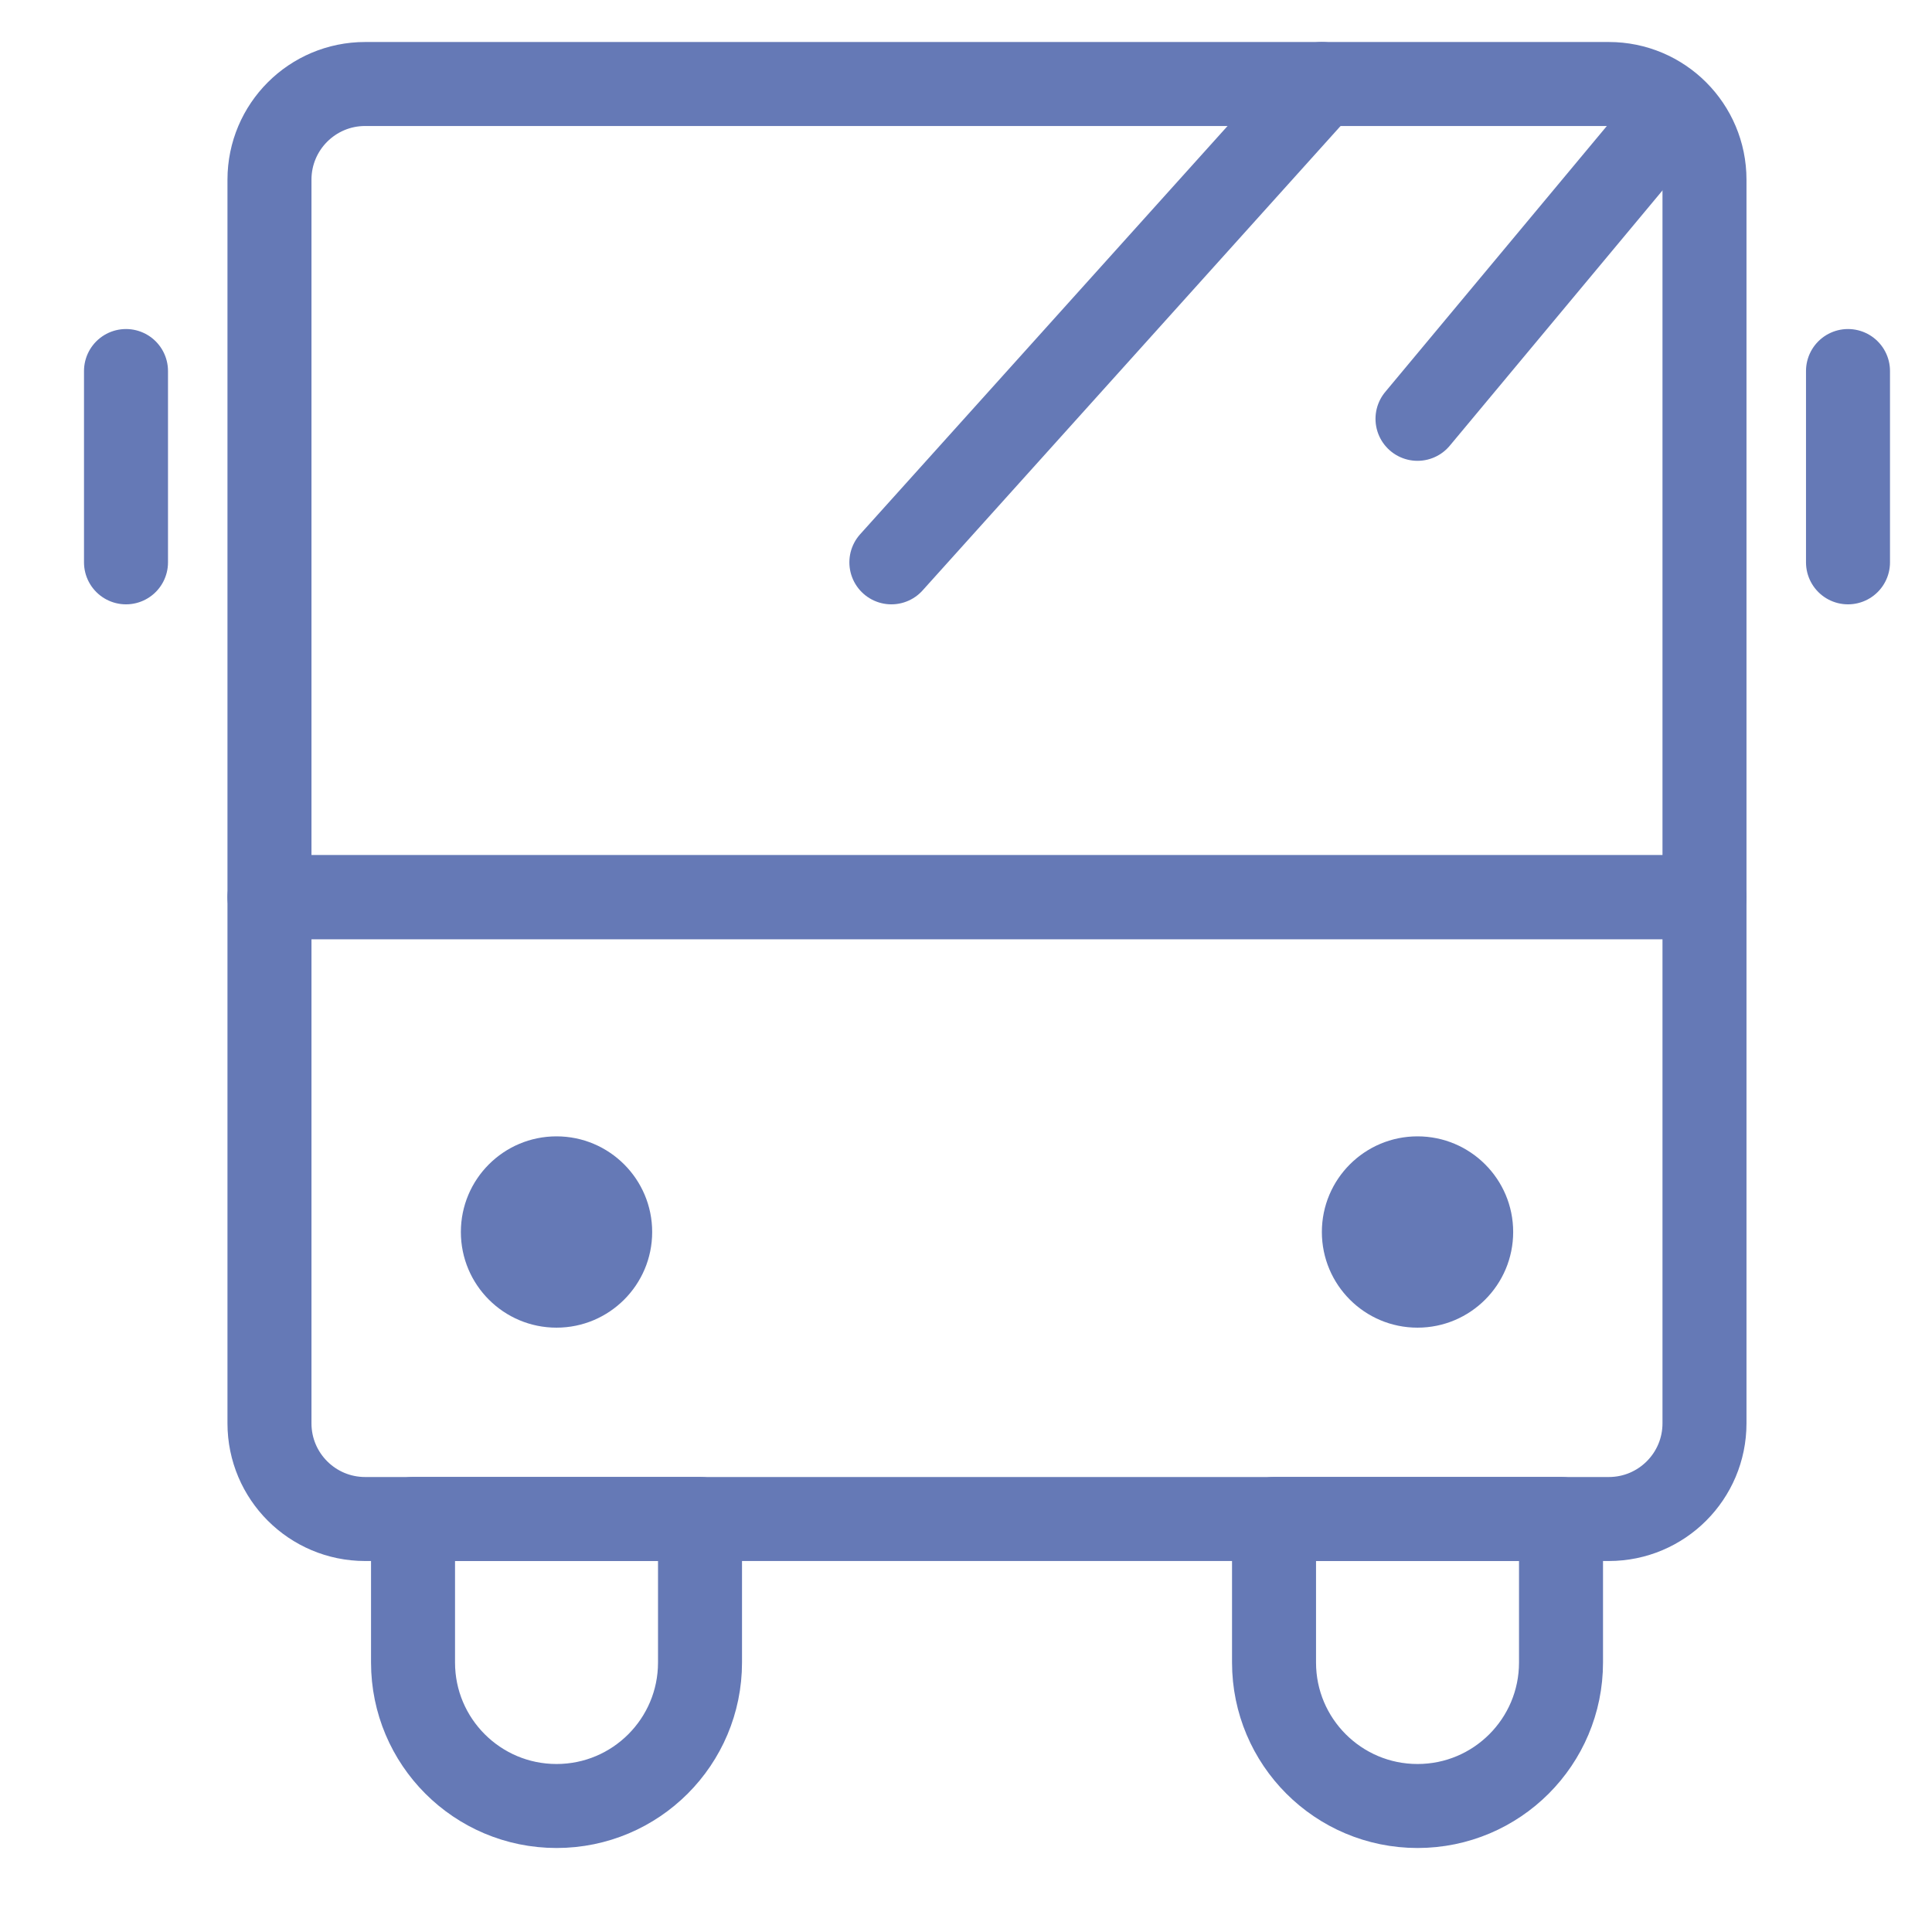
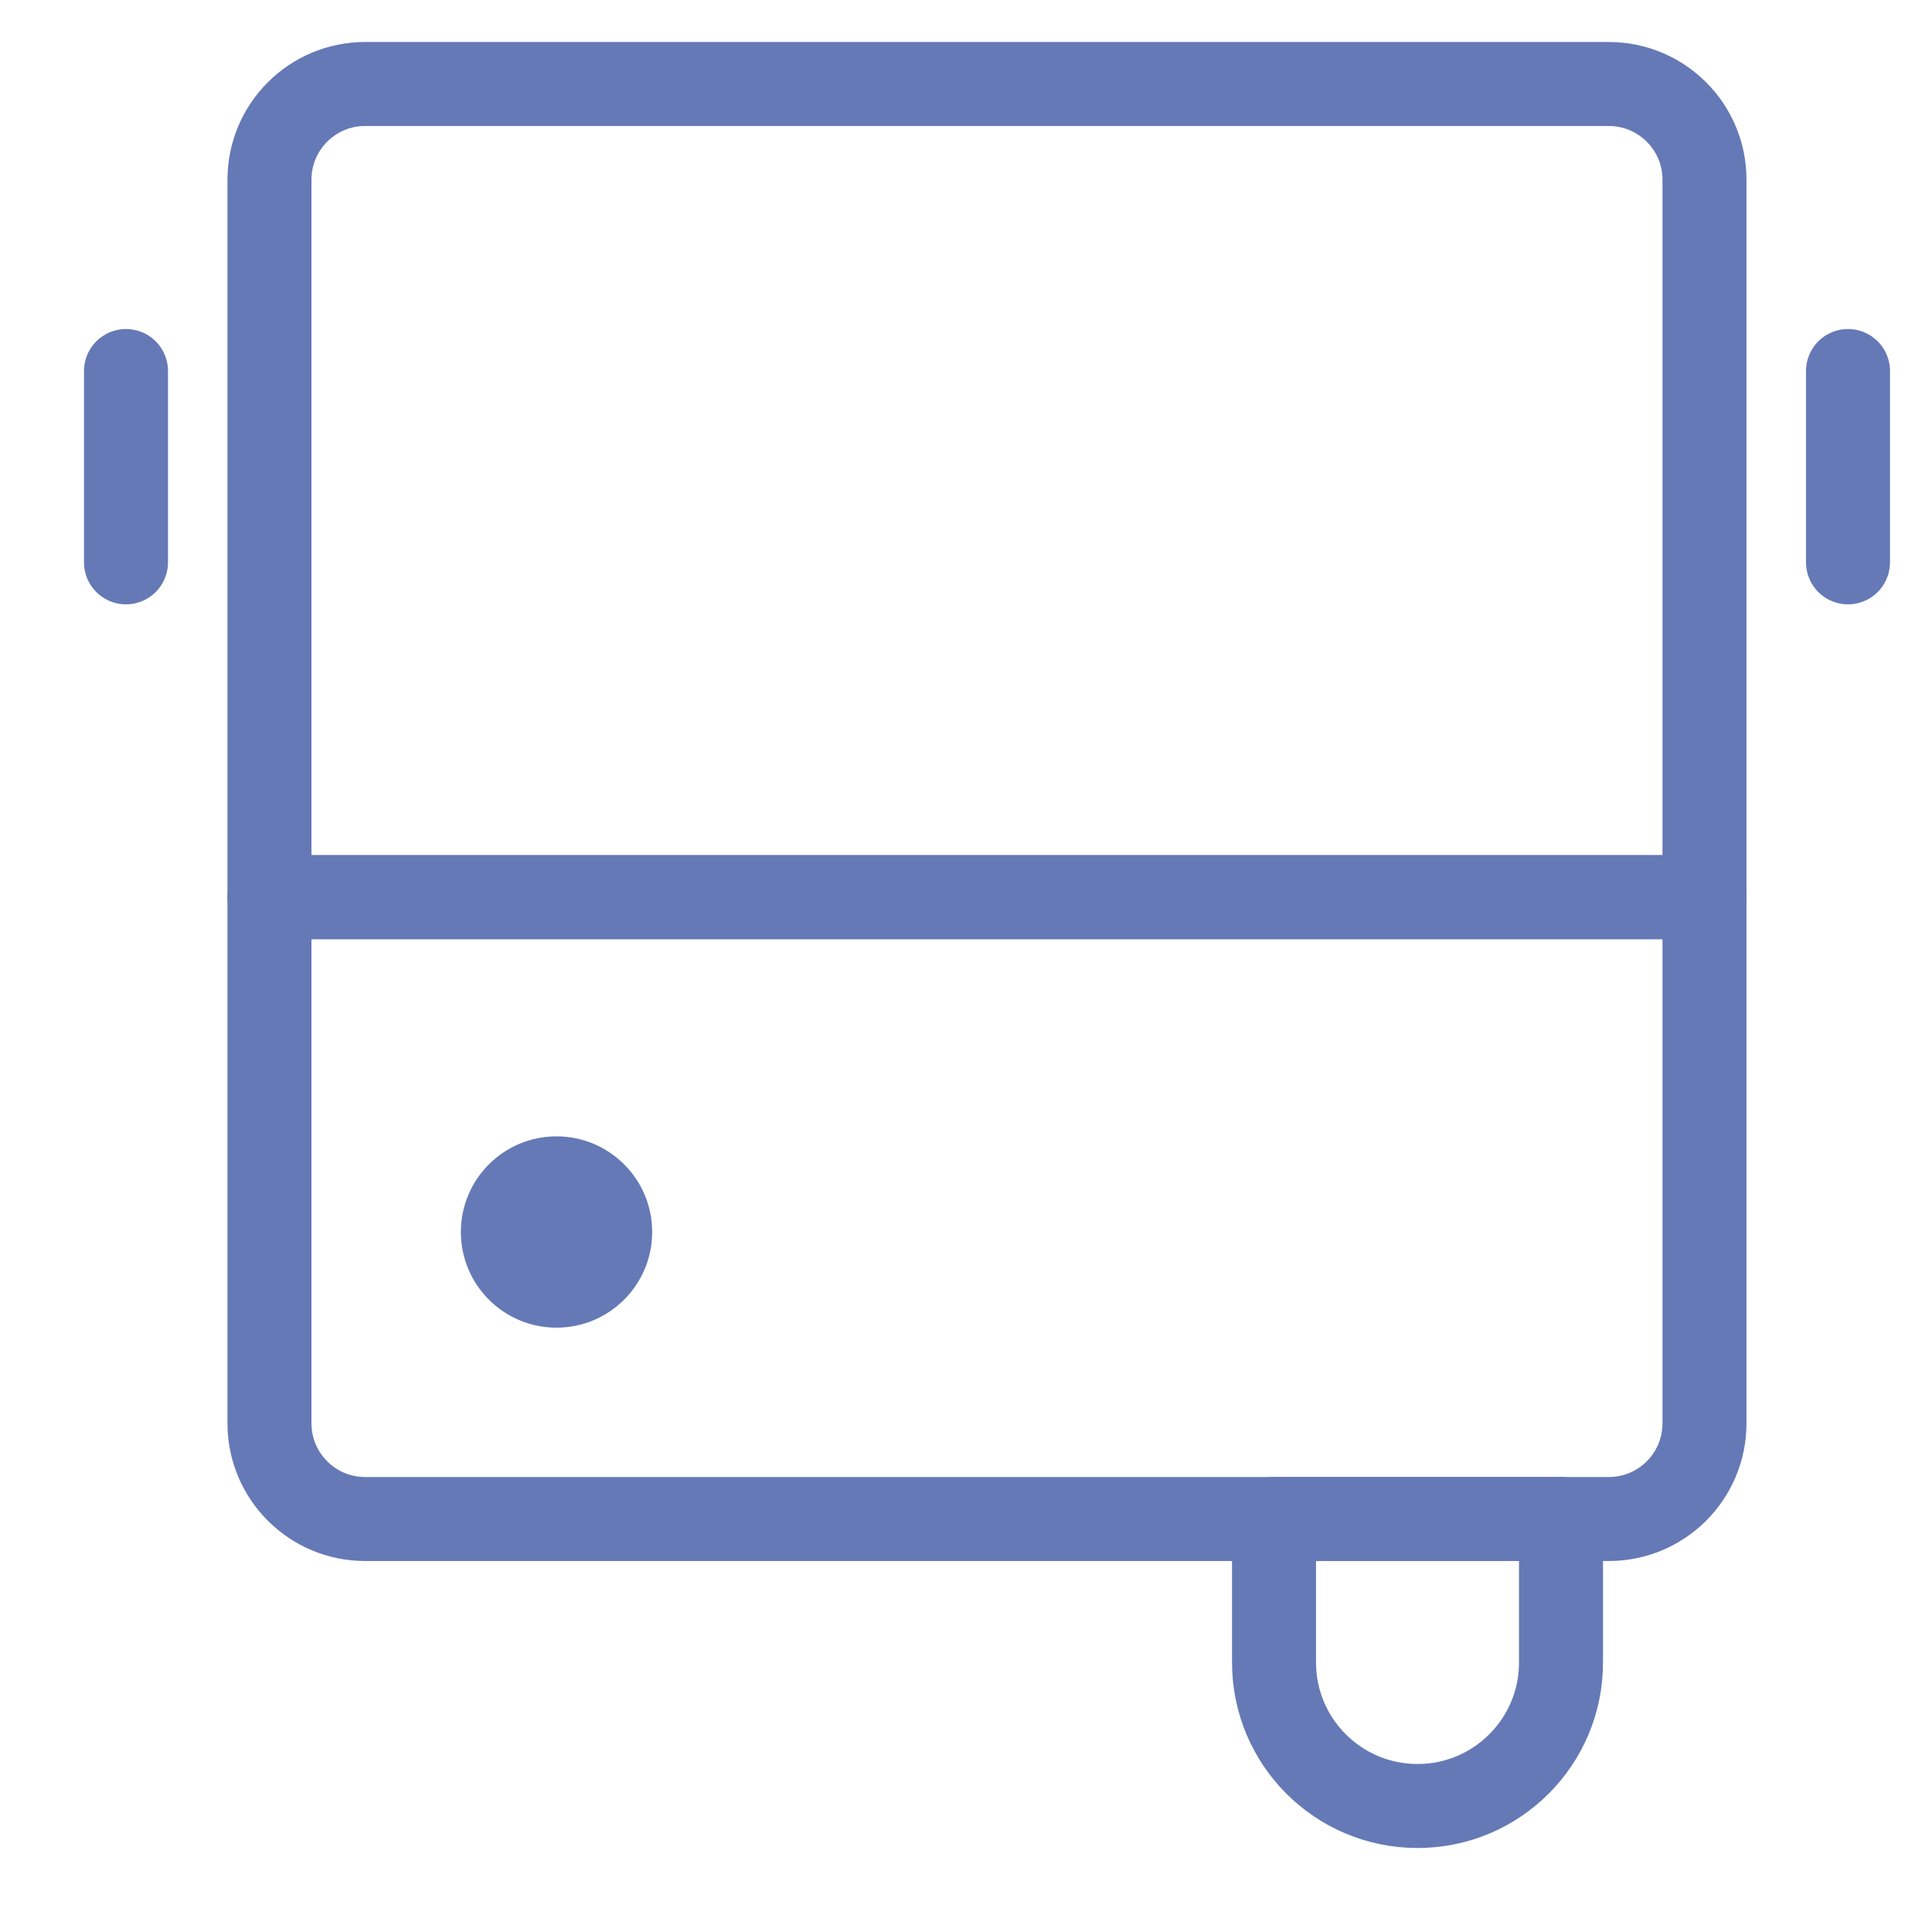
<svg xmlns="http://www.w3.org/2000/svg" width="46" height="46" viewBox="0 0 46 46" fill="none">
  <path d="M6.416 21.361H40.583V33.889C40.583 35.147 39.563 36.167 38.305 36.167H8.694C7.436 36.167 6.416 35.147 6.416 33.889V21.361Z" stroke="#6579B6" stroke-width="2" stroke-linejoin="round" />
  <path d="M6.416 4.278C6.416 3.02 7.436 2 8.694 2H38.305C39.563 2 40.583 3.02 40.583 4.278V21.361H6.416V4.278Z" stroke="#6579B6" stroke-width="2" stroke-linejoin="round" />
-   <path d="M13.251 43C11.364 43 9.834 41.47 9.834 39.583V36.166H16.667V39.583C16.667 41.47 15.138 43 13.251 43Z" stroke="#6579B6" stroke-width="2" stroke-linecap="round" stroke-linejoin="round" />
  <path d="M33.751 43C31.864 43 30.334 41.47 30.334 39.583V36.166H37.167V39.583C37.167 41.47 35.638 43 33.751 43Z" stroke="#6579B6" stroke-width="2" stroke-linecap="round" stroke-linejoin="round" />
  <path d="M3 8.834V13.389" stroke="#6579B6" stroke-width="2" stroke-linecap="round" />
  <path d="M44 8.834V13.389" stroke="#6579B6" stroke-width="2" stroke-linecap="round" />
  <path d="M13.25 31.611C14.508 31.611 15.528 30.591 15.528 29.333C15.528 28.076 14.508 27.056 13.25 27.056C11.992 27.056 10.973 28.076 10.973 29.333C10.973 30.591 11.992 31.611 13.25 31.611Z" fill="#6579B6" />
-   <path d="M33.75 31.611C35.008 31.611 36.028 30.591 36.028 29.333C36.028 28.076 35.008 27.056 33.75 27.056C32.492 27.056 31.473 28.076 31.473 29.333C31.473 30.591 32.492 31.611 33.75 31.611Z" fill="#6579B6" />
-   <path d="M31.473 2L21.223 13.389" stroke="#6579B6" stroke-width="2" stroke-linecap="round" />
-   <path d="M39.444 3.139L33.75 9.972" stroke="#6579B6" stroke-width="2" stroke-linecap="round" />
</svg>